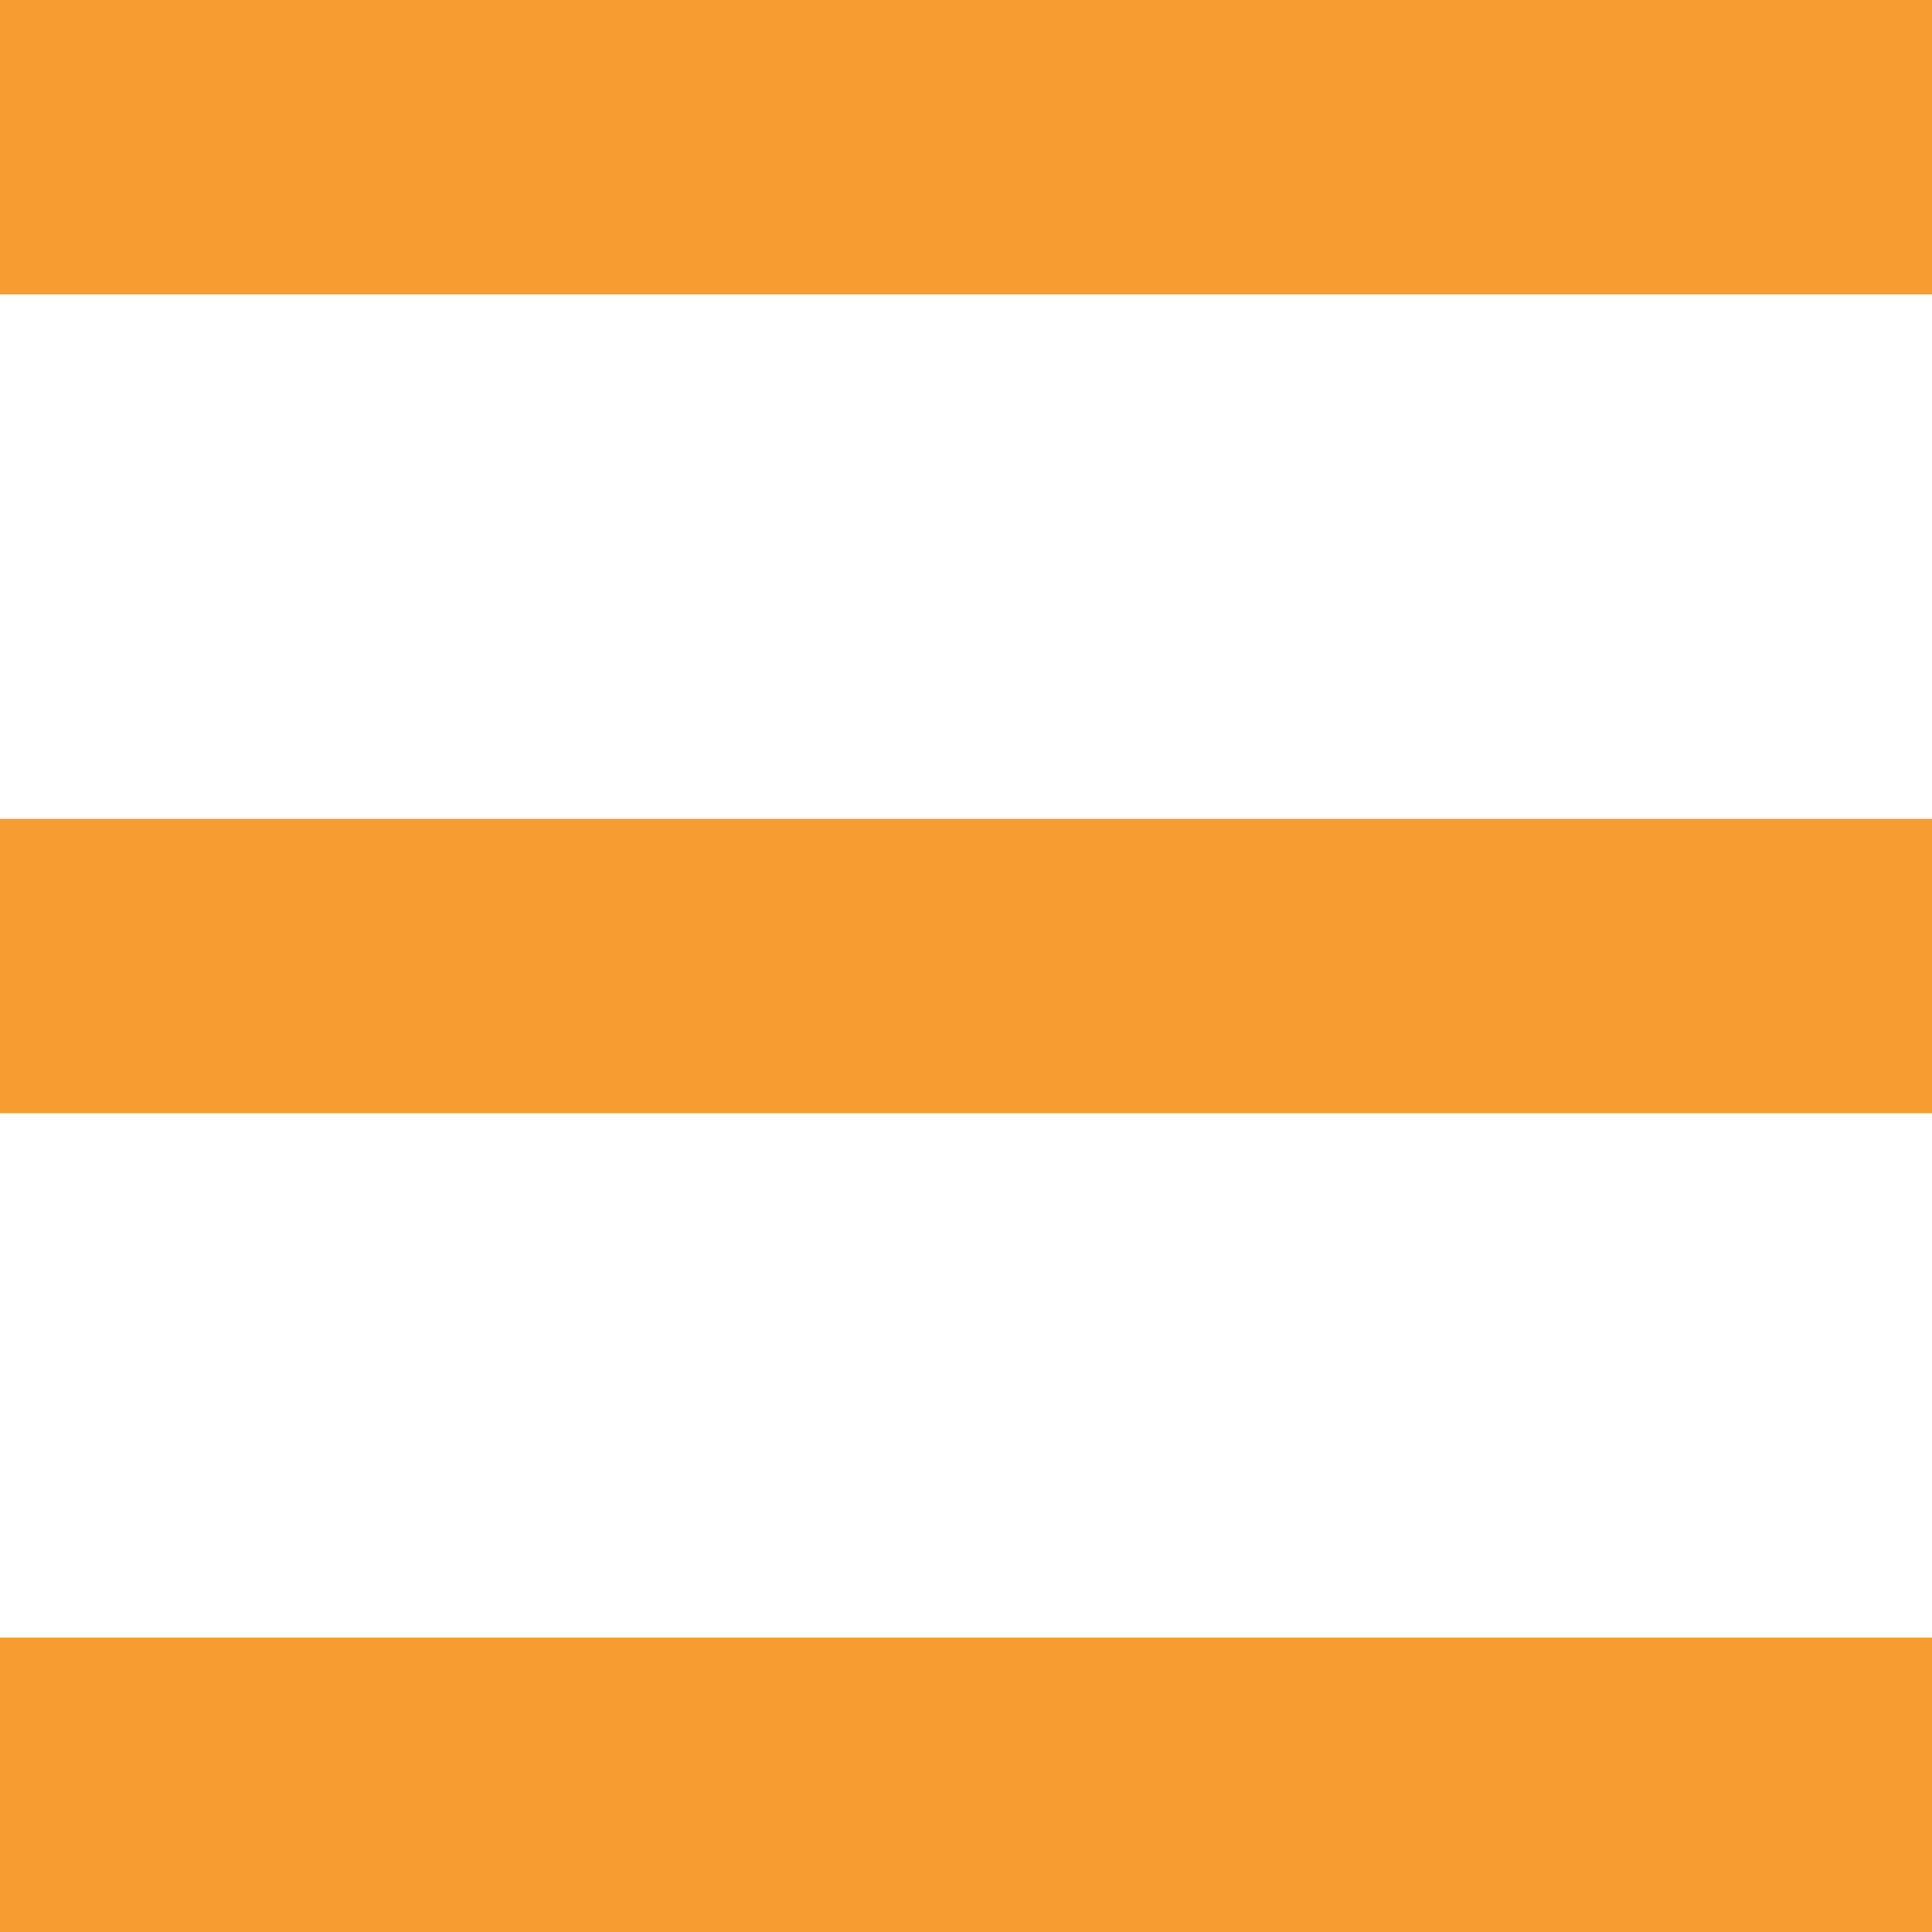
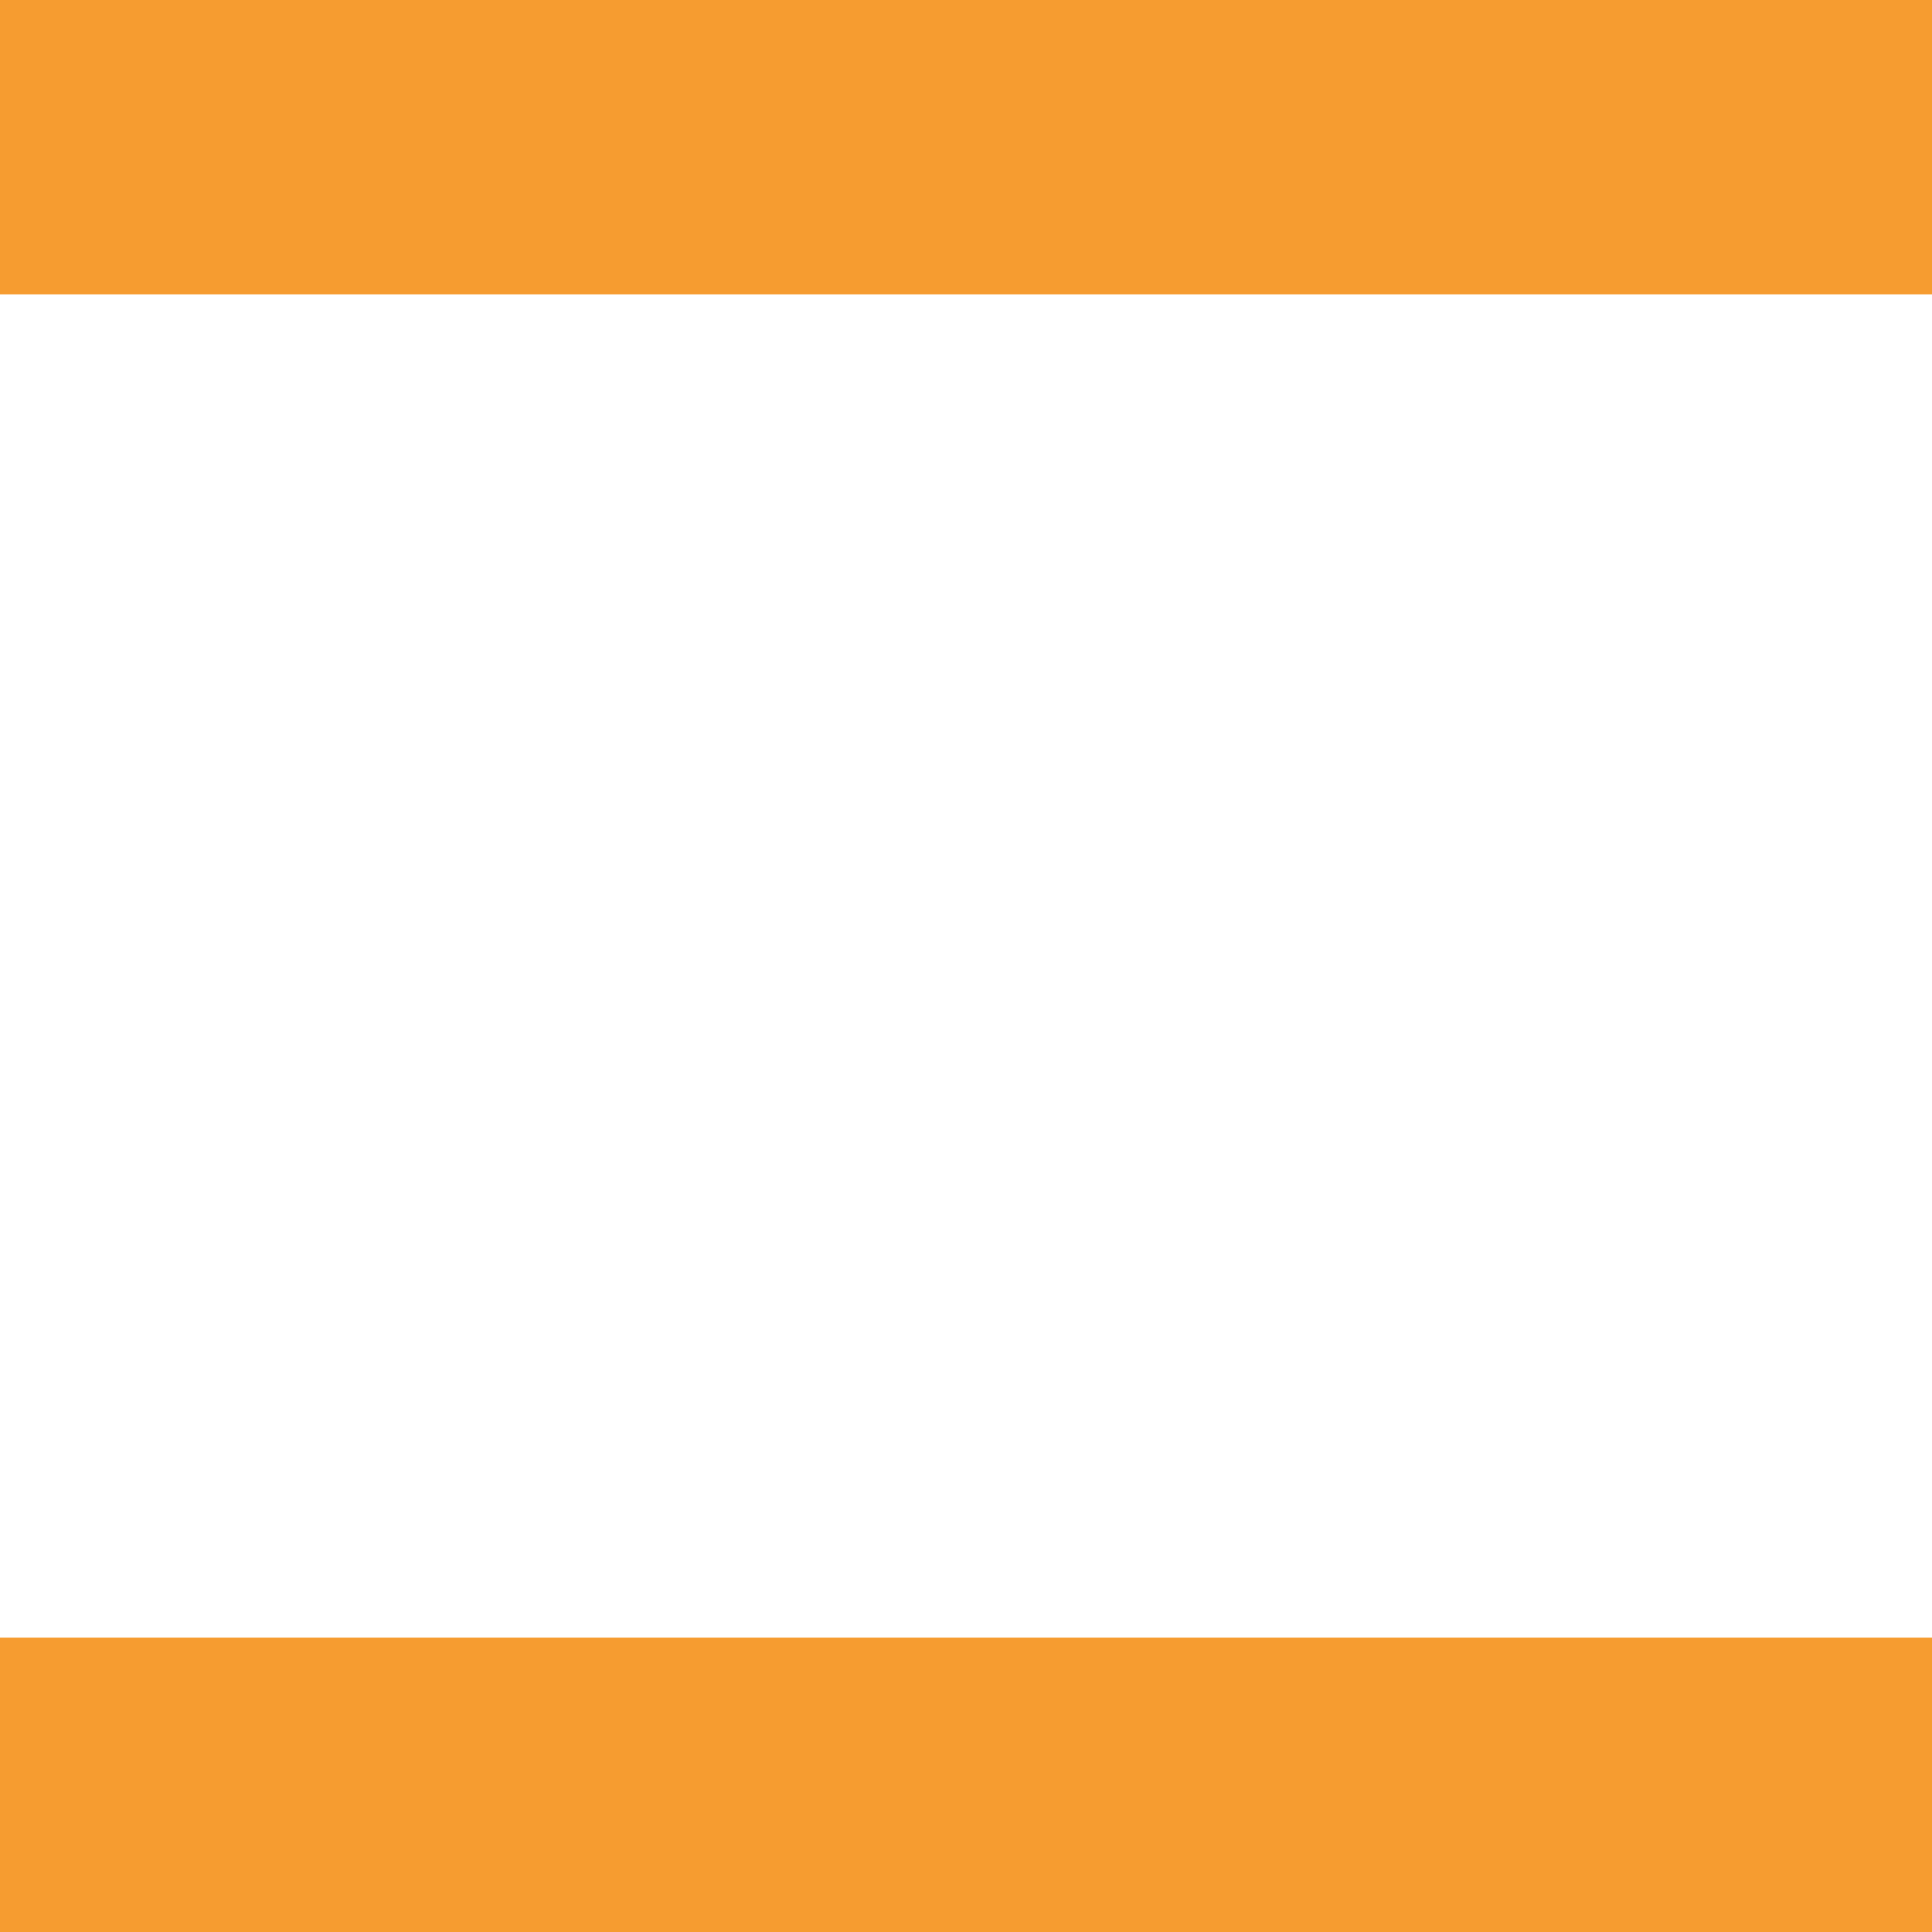
<svg xmlns="http://www.w3.org/2000/svg" version="1.1" id="Laag_1" x="0px" y="0px" viewBox="0 0 21 21" style="enable-background:new 0 0 21 21;" xml:space="preserve">
  <style type="text/css">
	.st0{fill:#F69C30}
</style>
  <rect x="0" y="17.8" class="st0" width="21" height="3.2" />
-   <rect y="8.9" class="st0" width="21" height="3.2" />
  <rect x="0" y="0" class="st0" width="21" height="3.2" />
</svg>